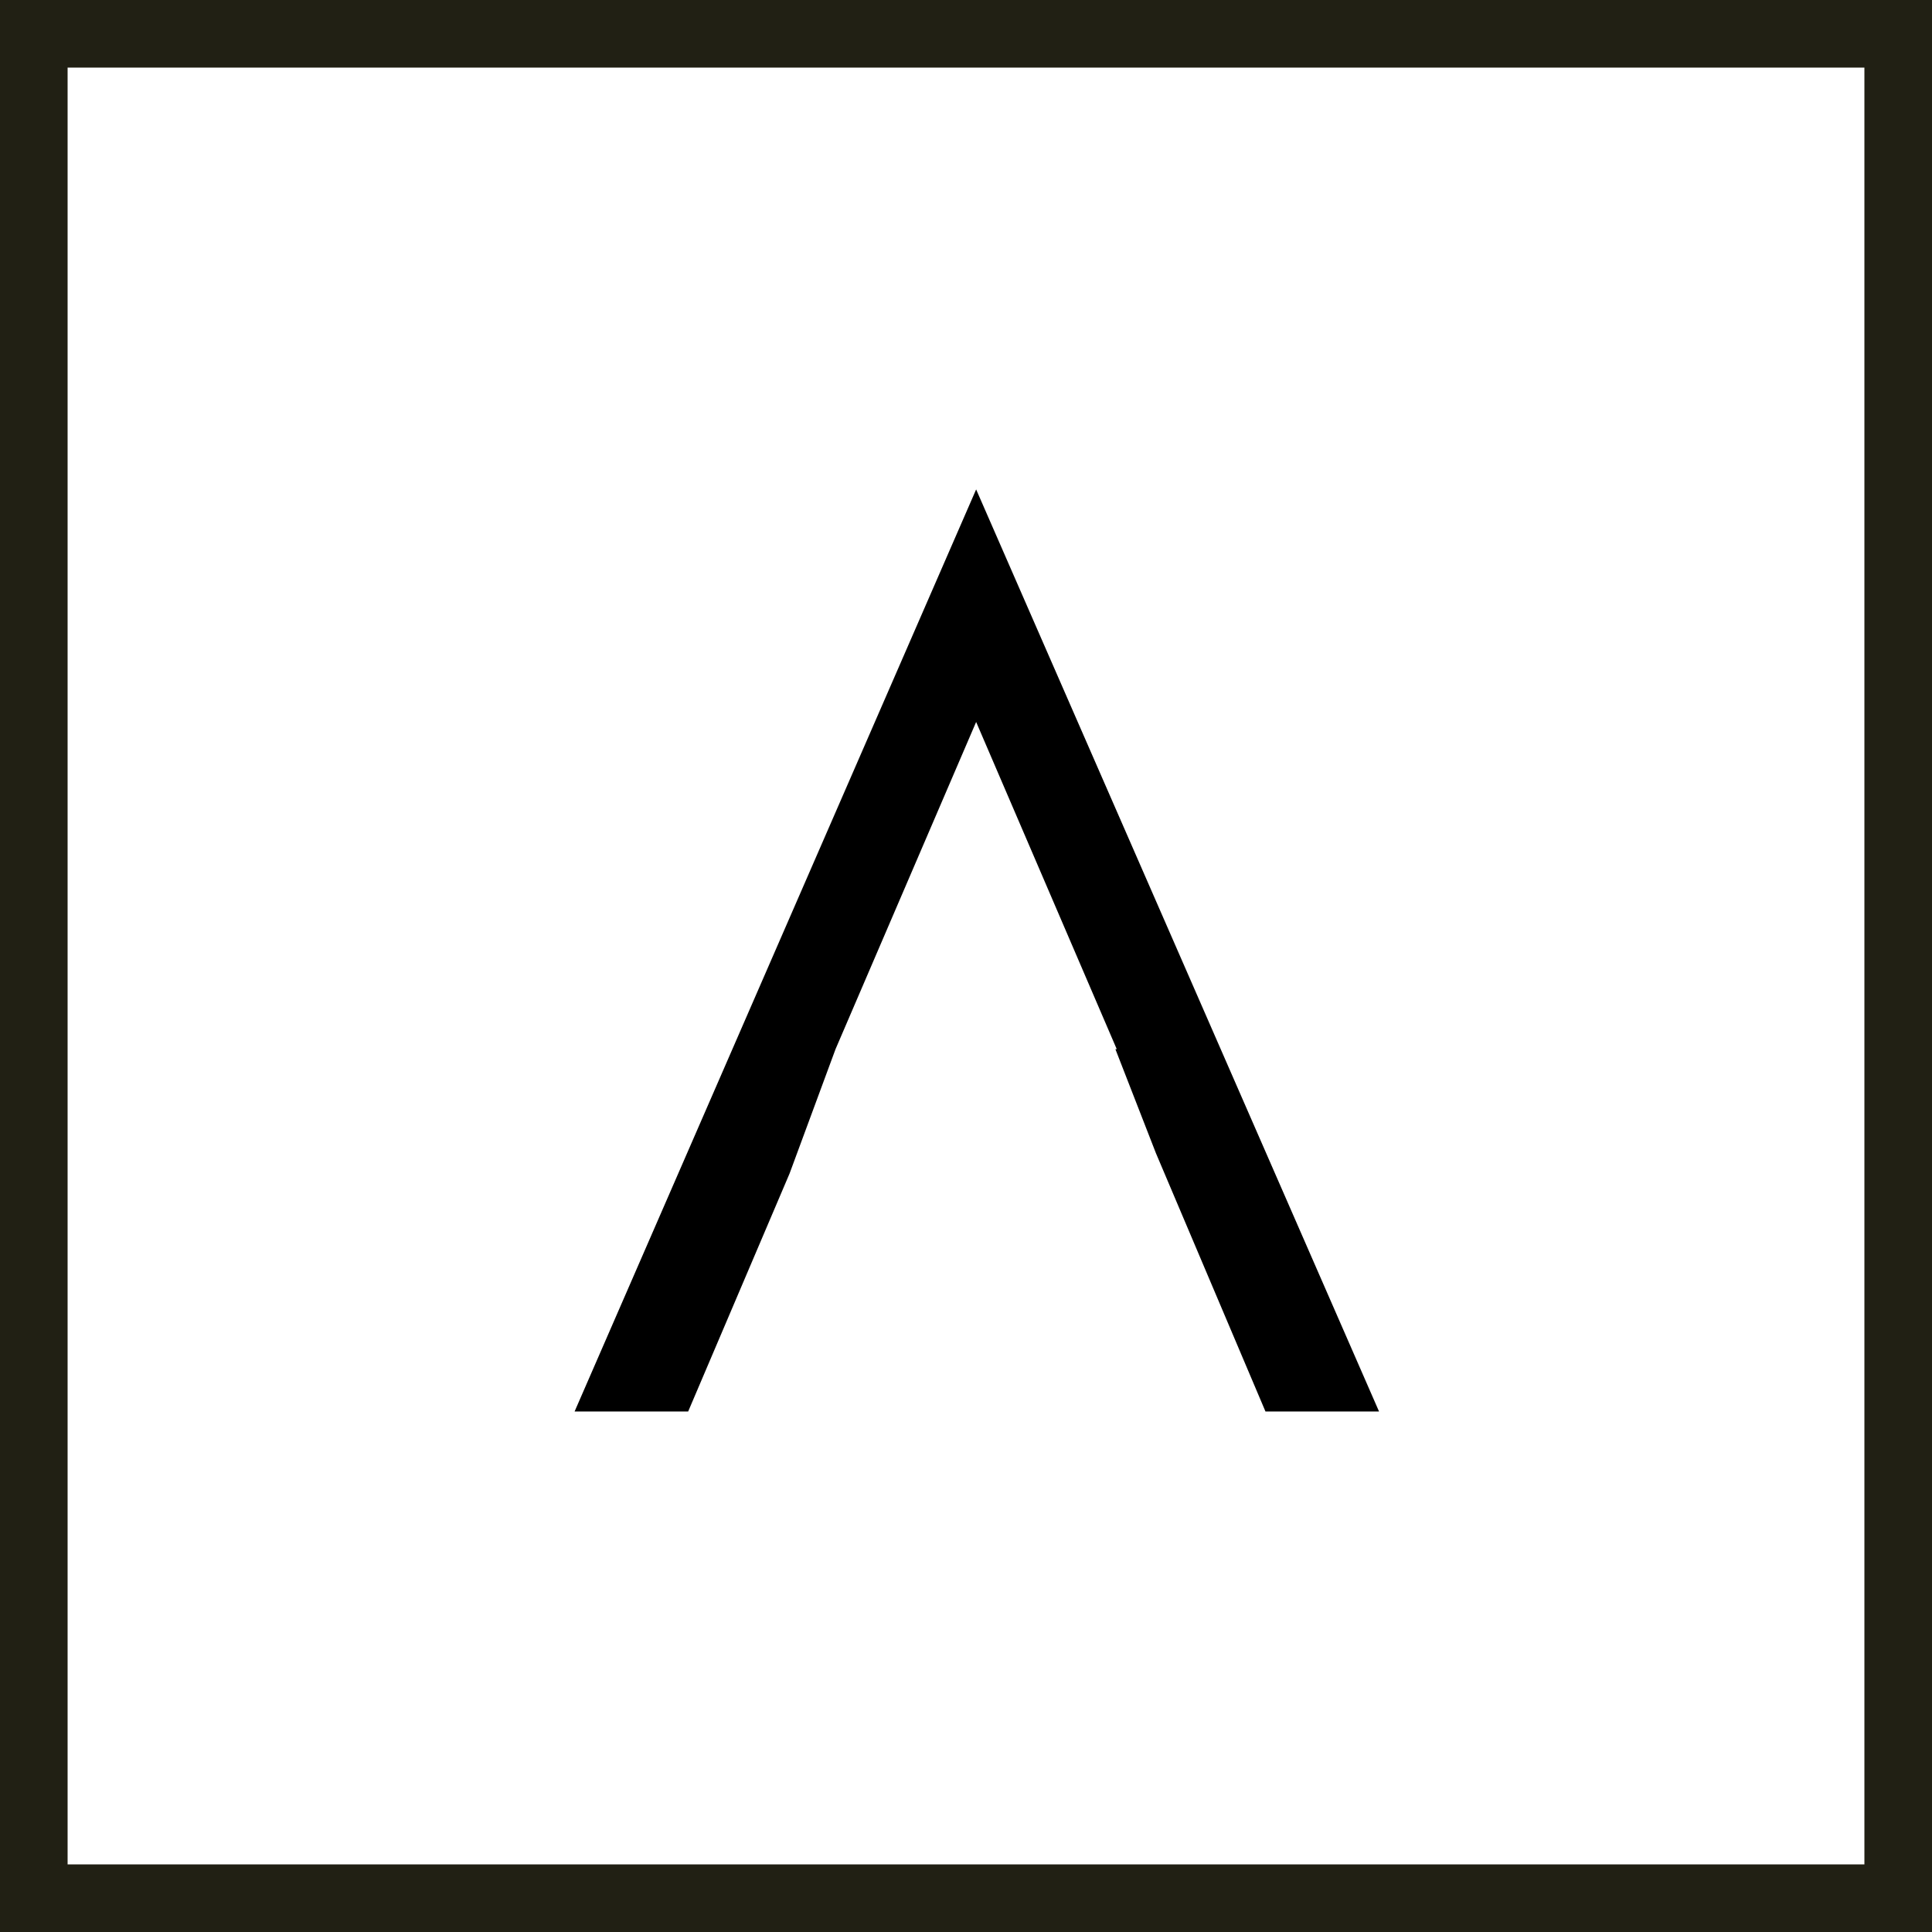
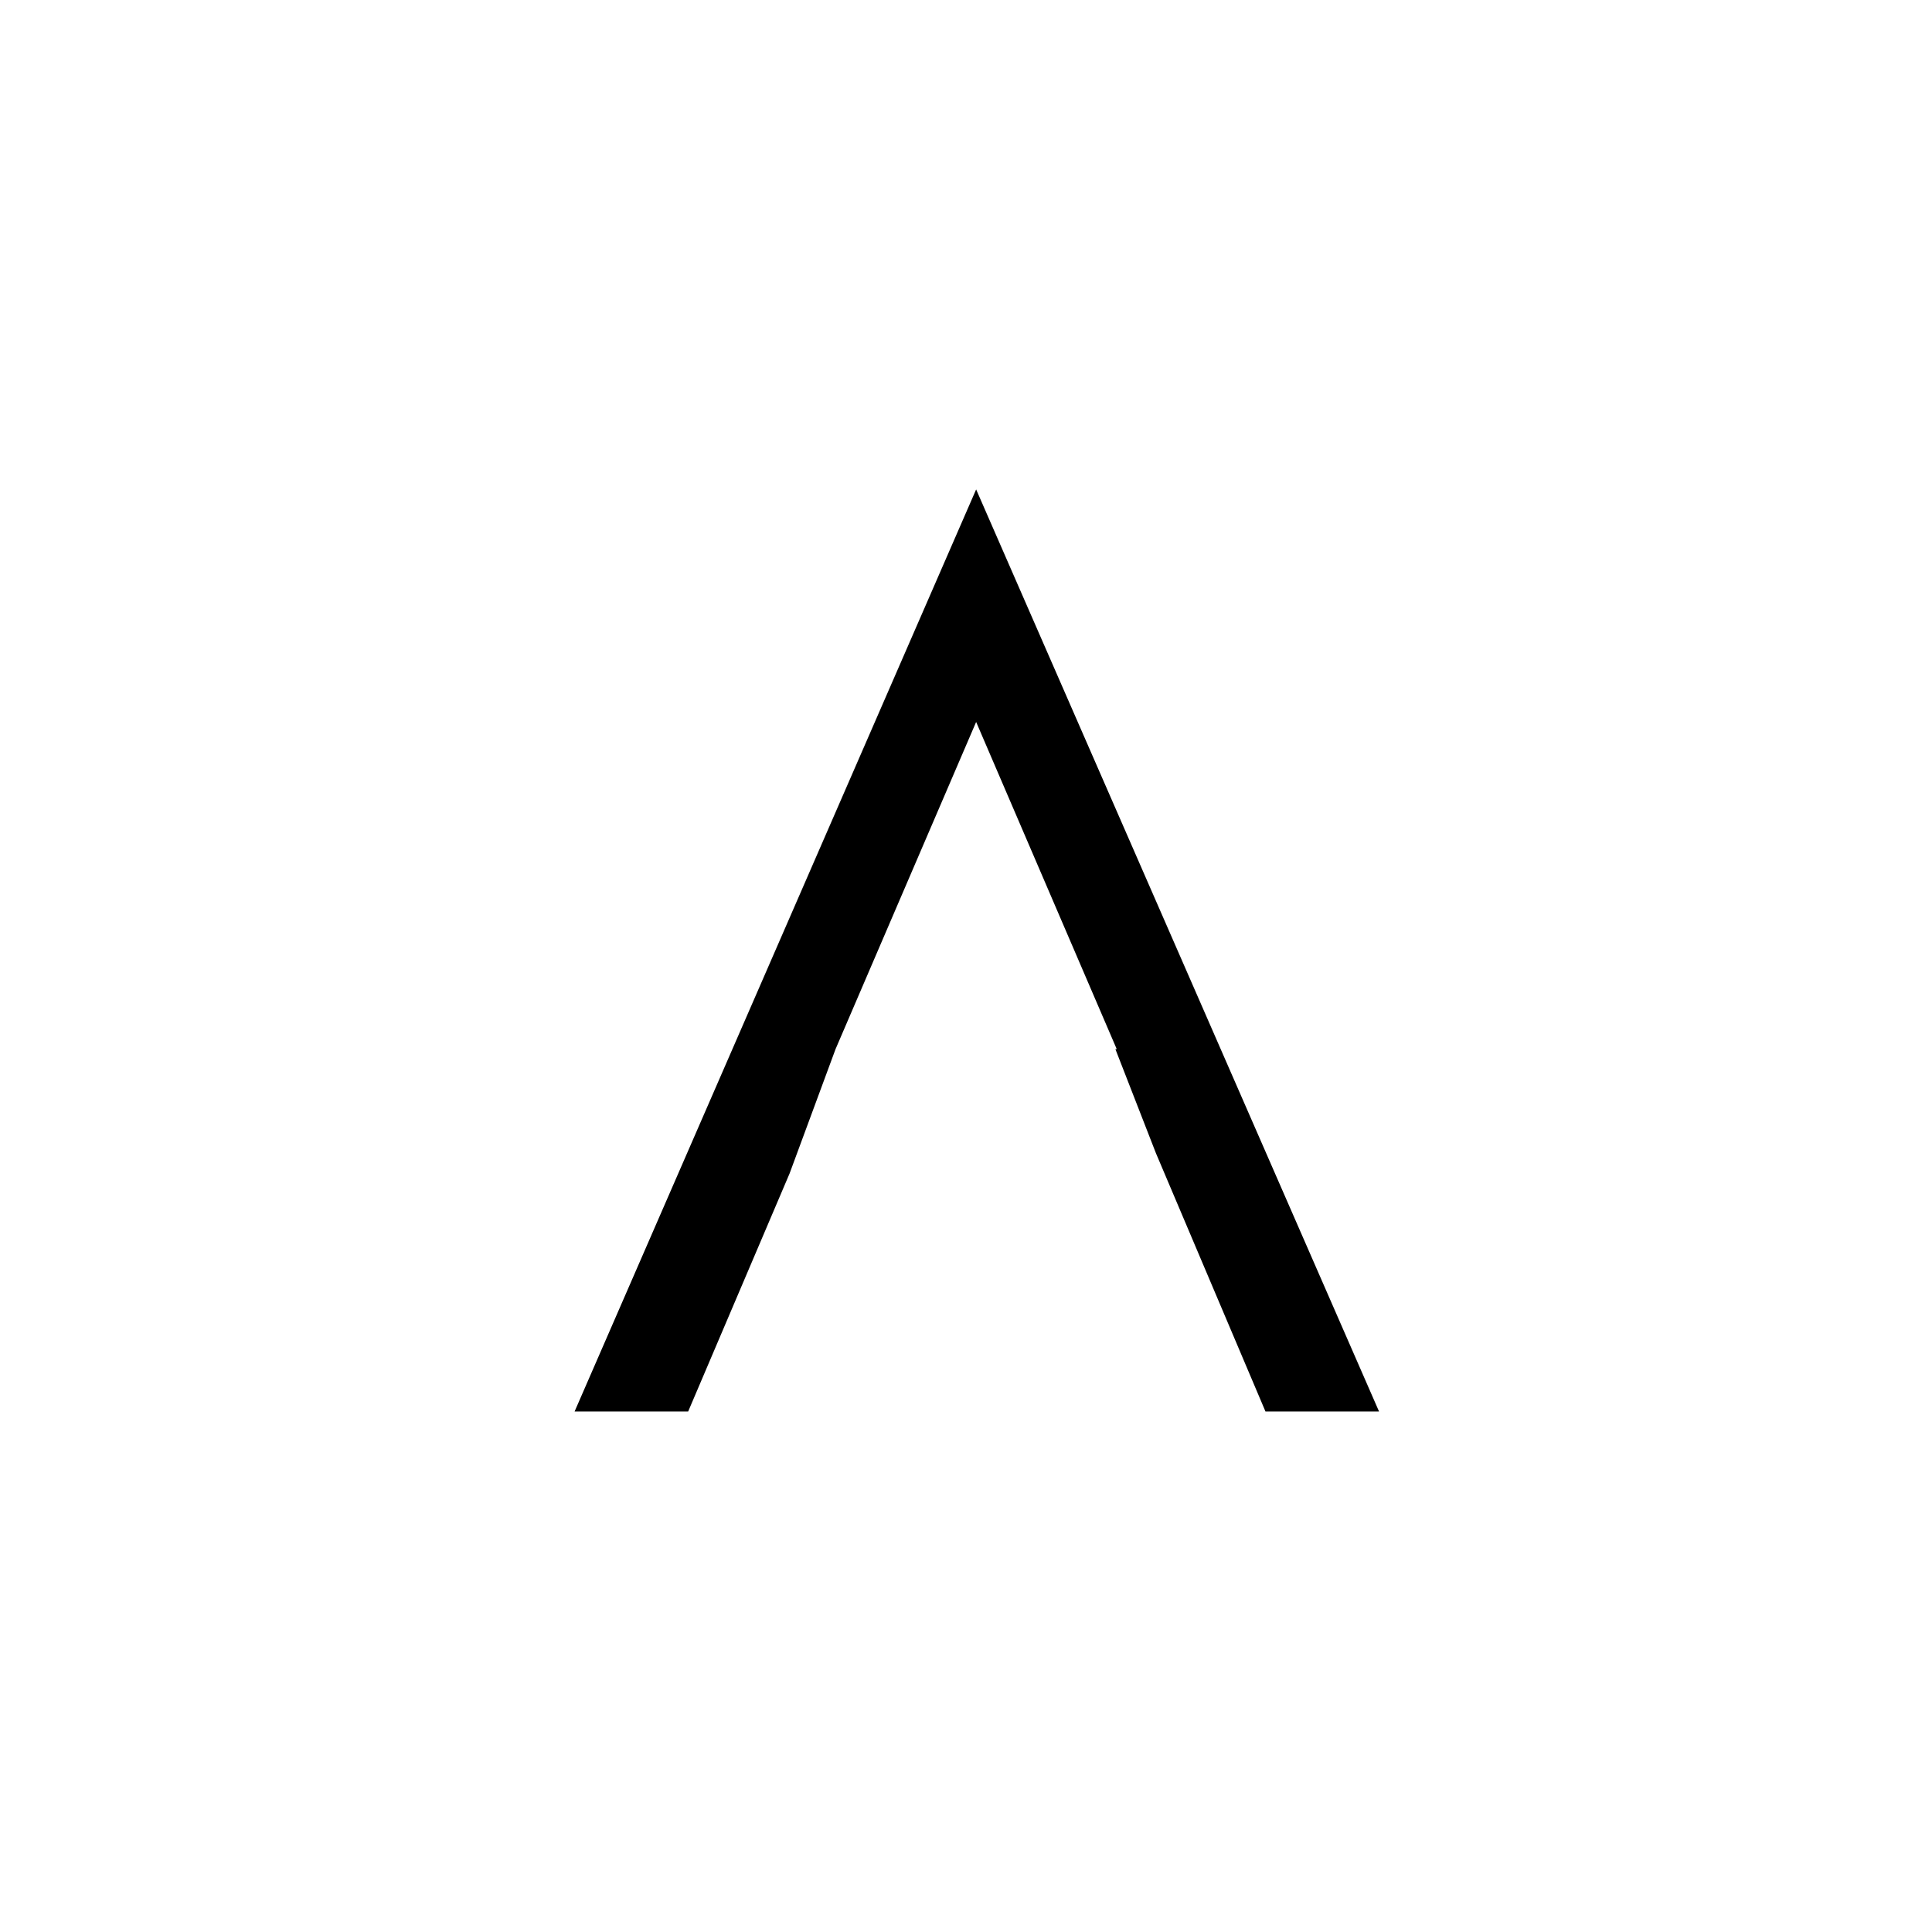
<svg xmlns="http://www.w3.org/2000/svg" version="1.1" x="0px" y="0px" viewBox="0 0 142.9 142.9" style="enable-background:new 0 0 142.9 142.9;" xml:space="preserve">
  <style type="text/css">
	.st0{fill:none;stroke:#212014;stroke-width:5;}
</style>
  <g id="Laag_2">
-     <rect x="2.5" y="2.5" class="st0" width="137.9" height="137.9" />
-   </g>
+     </g>
  <g id="typo">
    <polygon points="72.2,36.2 42.5,104.4 50.9,104.4 58.4,86.8 61.8,77.6 61.8,77.6 72.2,53.4 82.6,77.6 82.5,77.6 85.5,85.3    93.6,104.4 102,104.4  " />
  </g>
</svg>